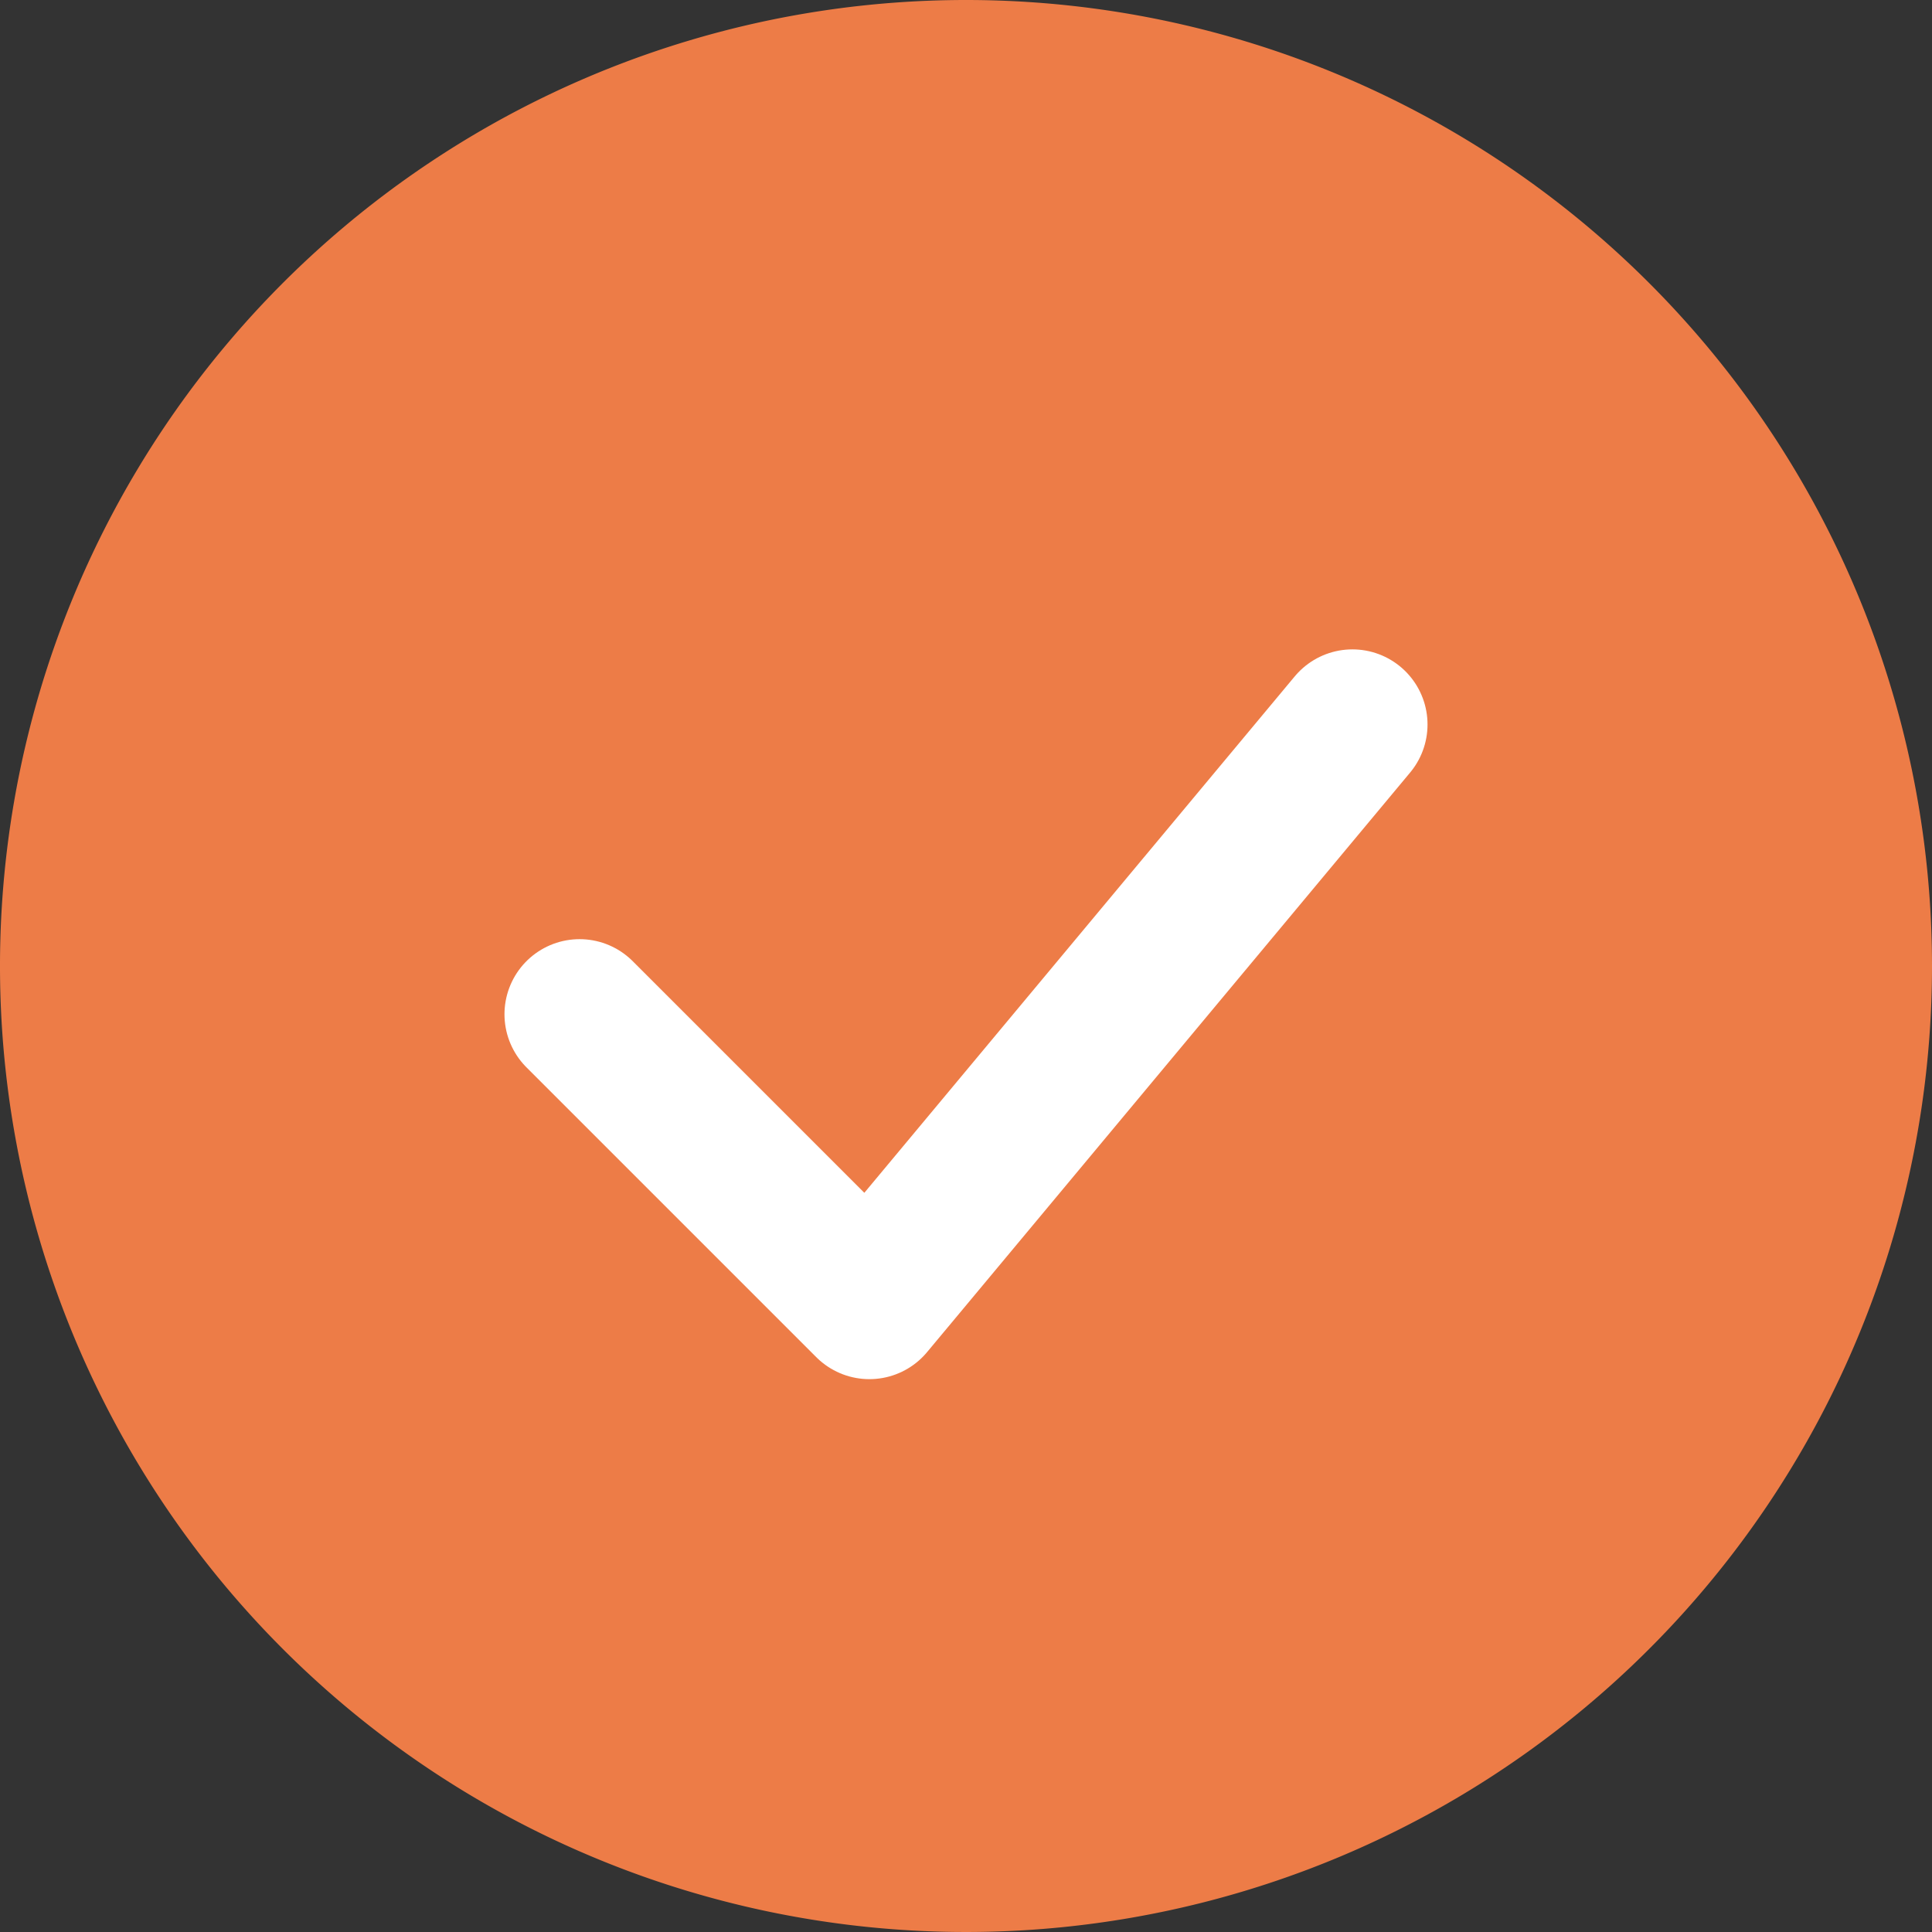
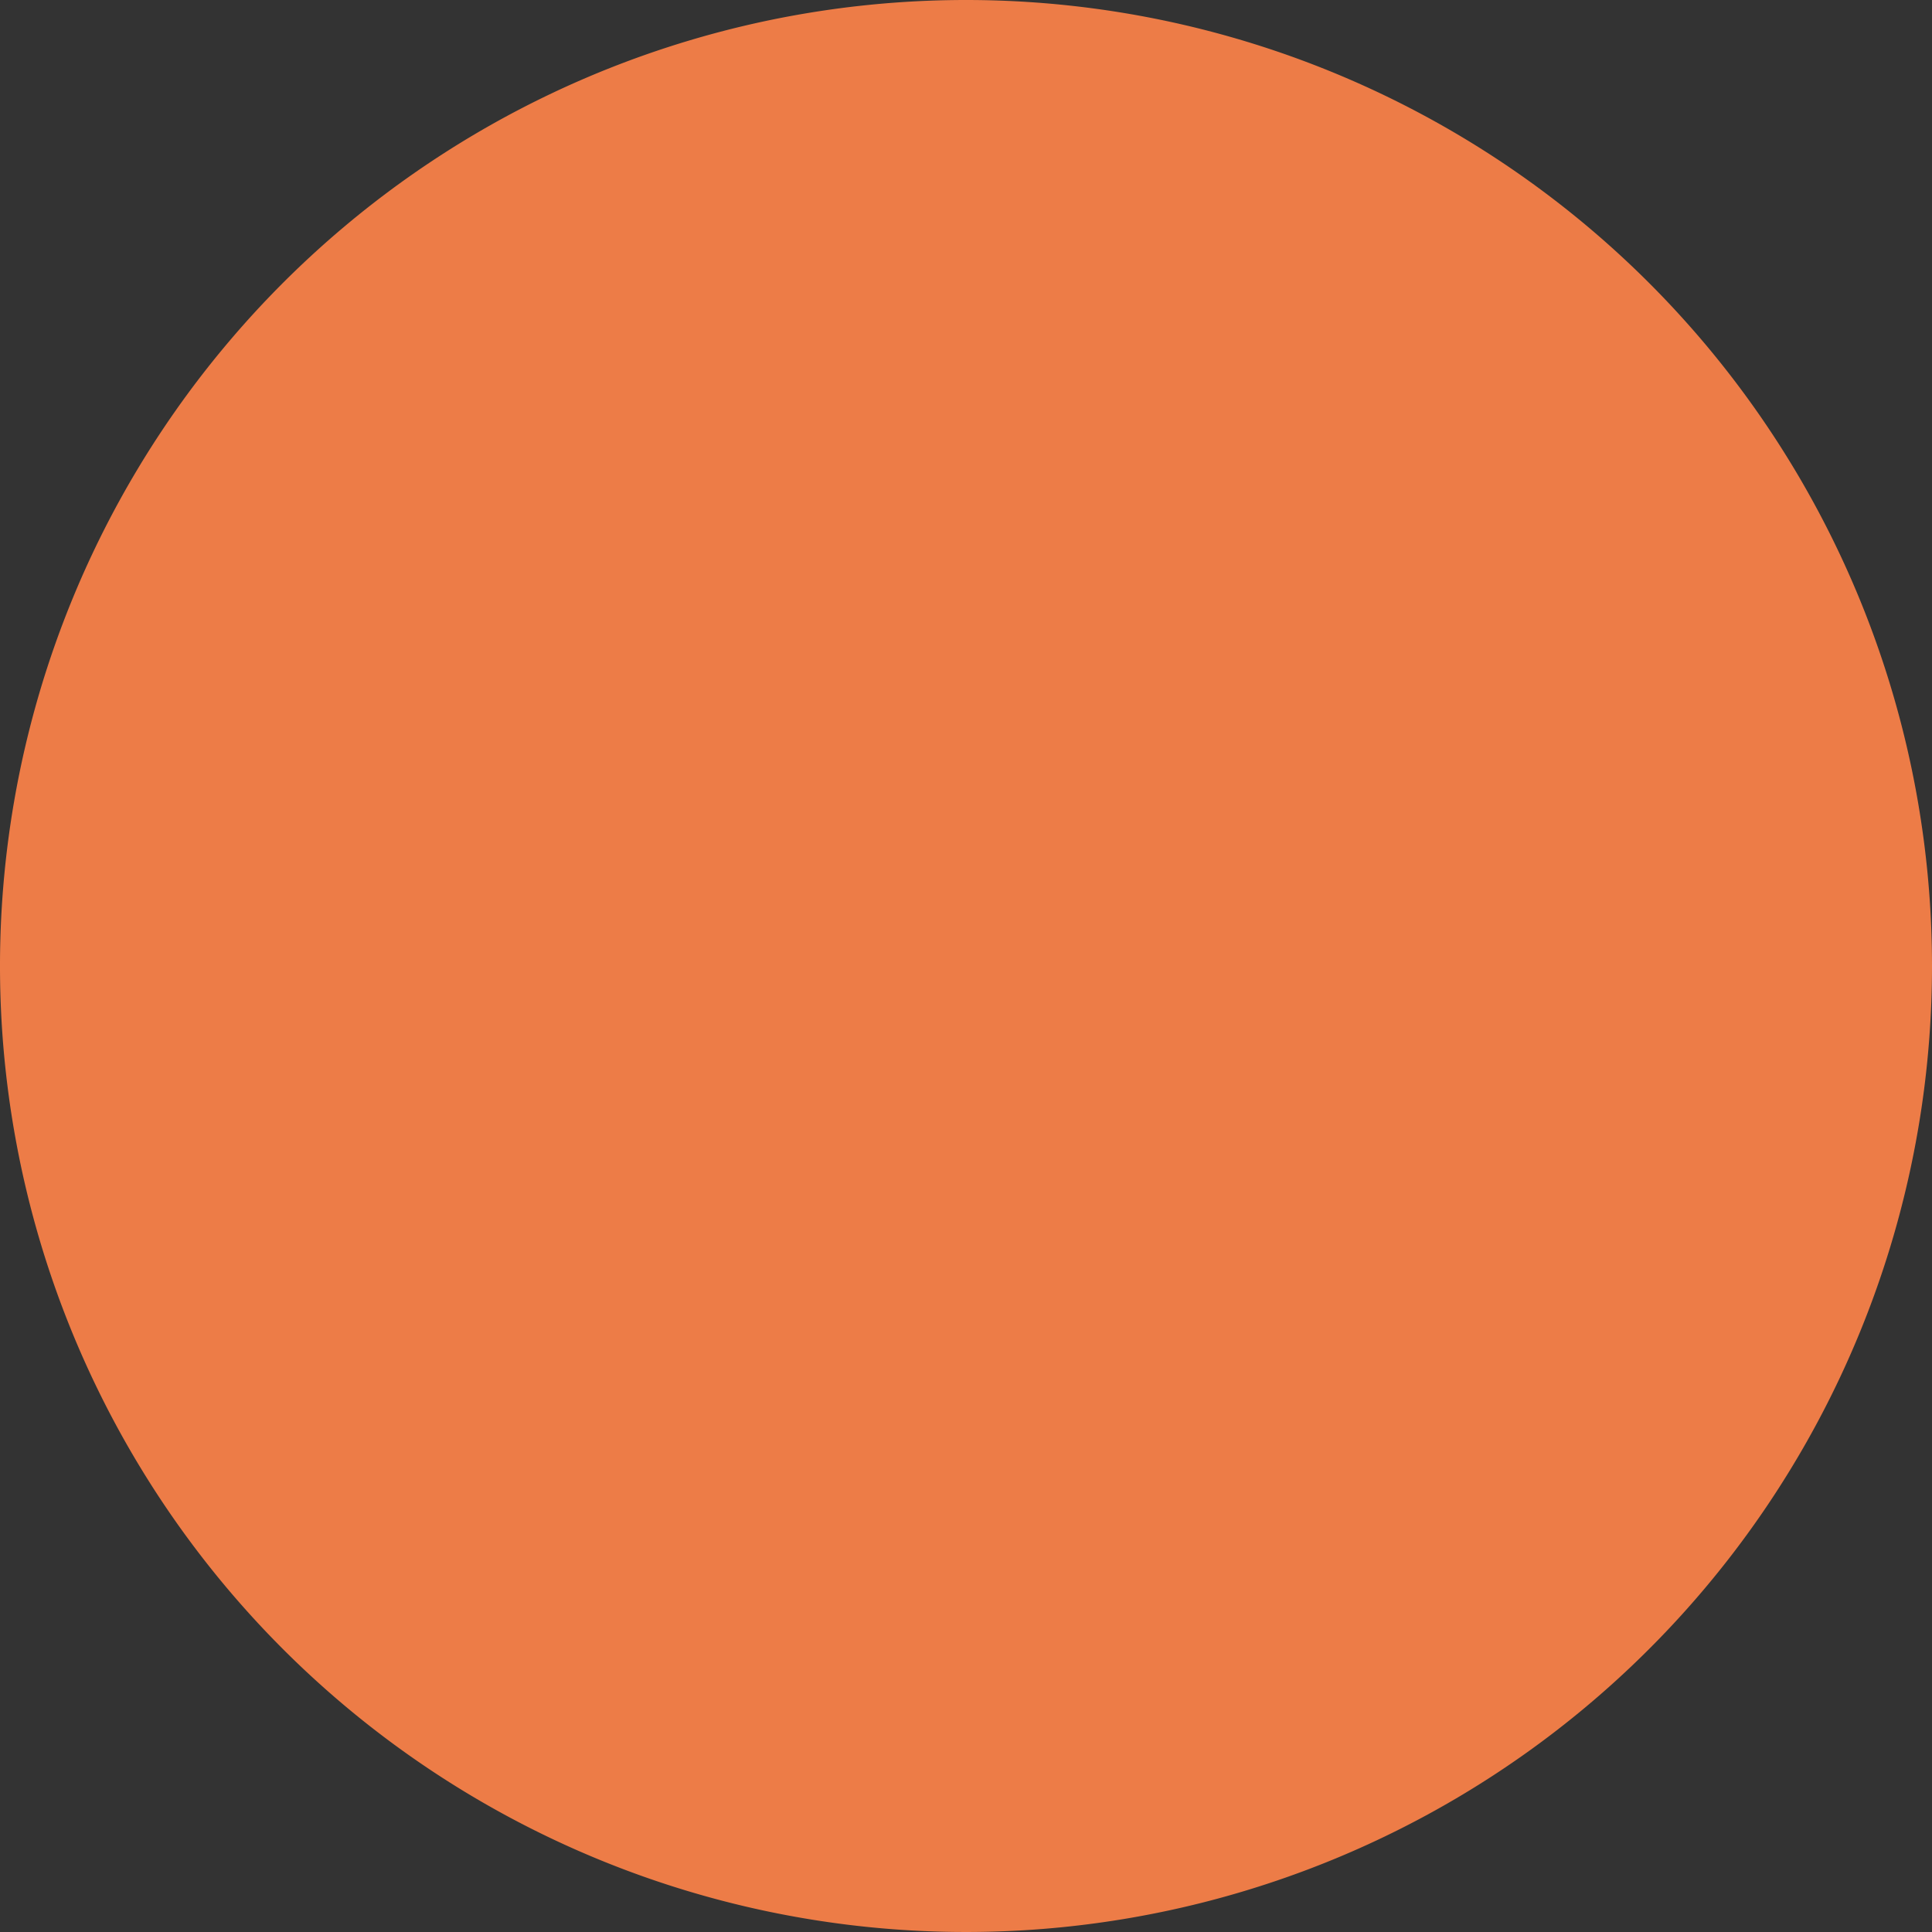
<svg xmlns="http://www.w3.org/2000/svg" width="19.294" height="19.294" viewBox="0 0 19.294 19.294">
  <rect x="0" y="0" width="19.294" height="19.294" fill="#333333" stroke="none" />
  <g id="Icon_akar-circle-check" data-name="Icon akar-circle-check" transform="translate(-3 -3)">
    <path id="Caminho_175479" data-name="Caminho 175479" d="M22.294,12.647A9.647,9.647,0,1,1,12.647,3a9.647,9.647,0,0,1,9.647,9.647Z" transform="translate(0 0)" fill="#ed7c47" />
-     <path id="Caminho_175478" data-name="Caminho 175478" d="M12,17.144l2.894,2.894,4.824-5.788" transform="translate(-3.212 -4.015)" fill="none" stroke="#fff" stroke-linecap="round" stroke-linejoin="round" stroke-width="1.5" />
  </g>
</svg>